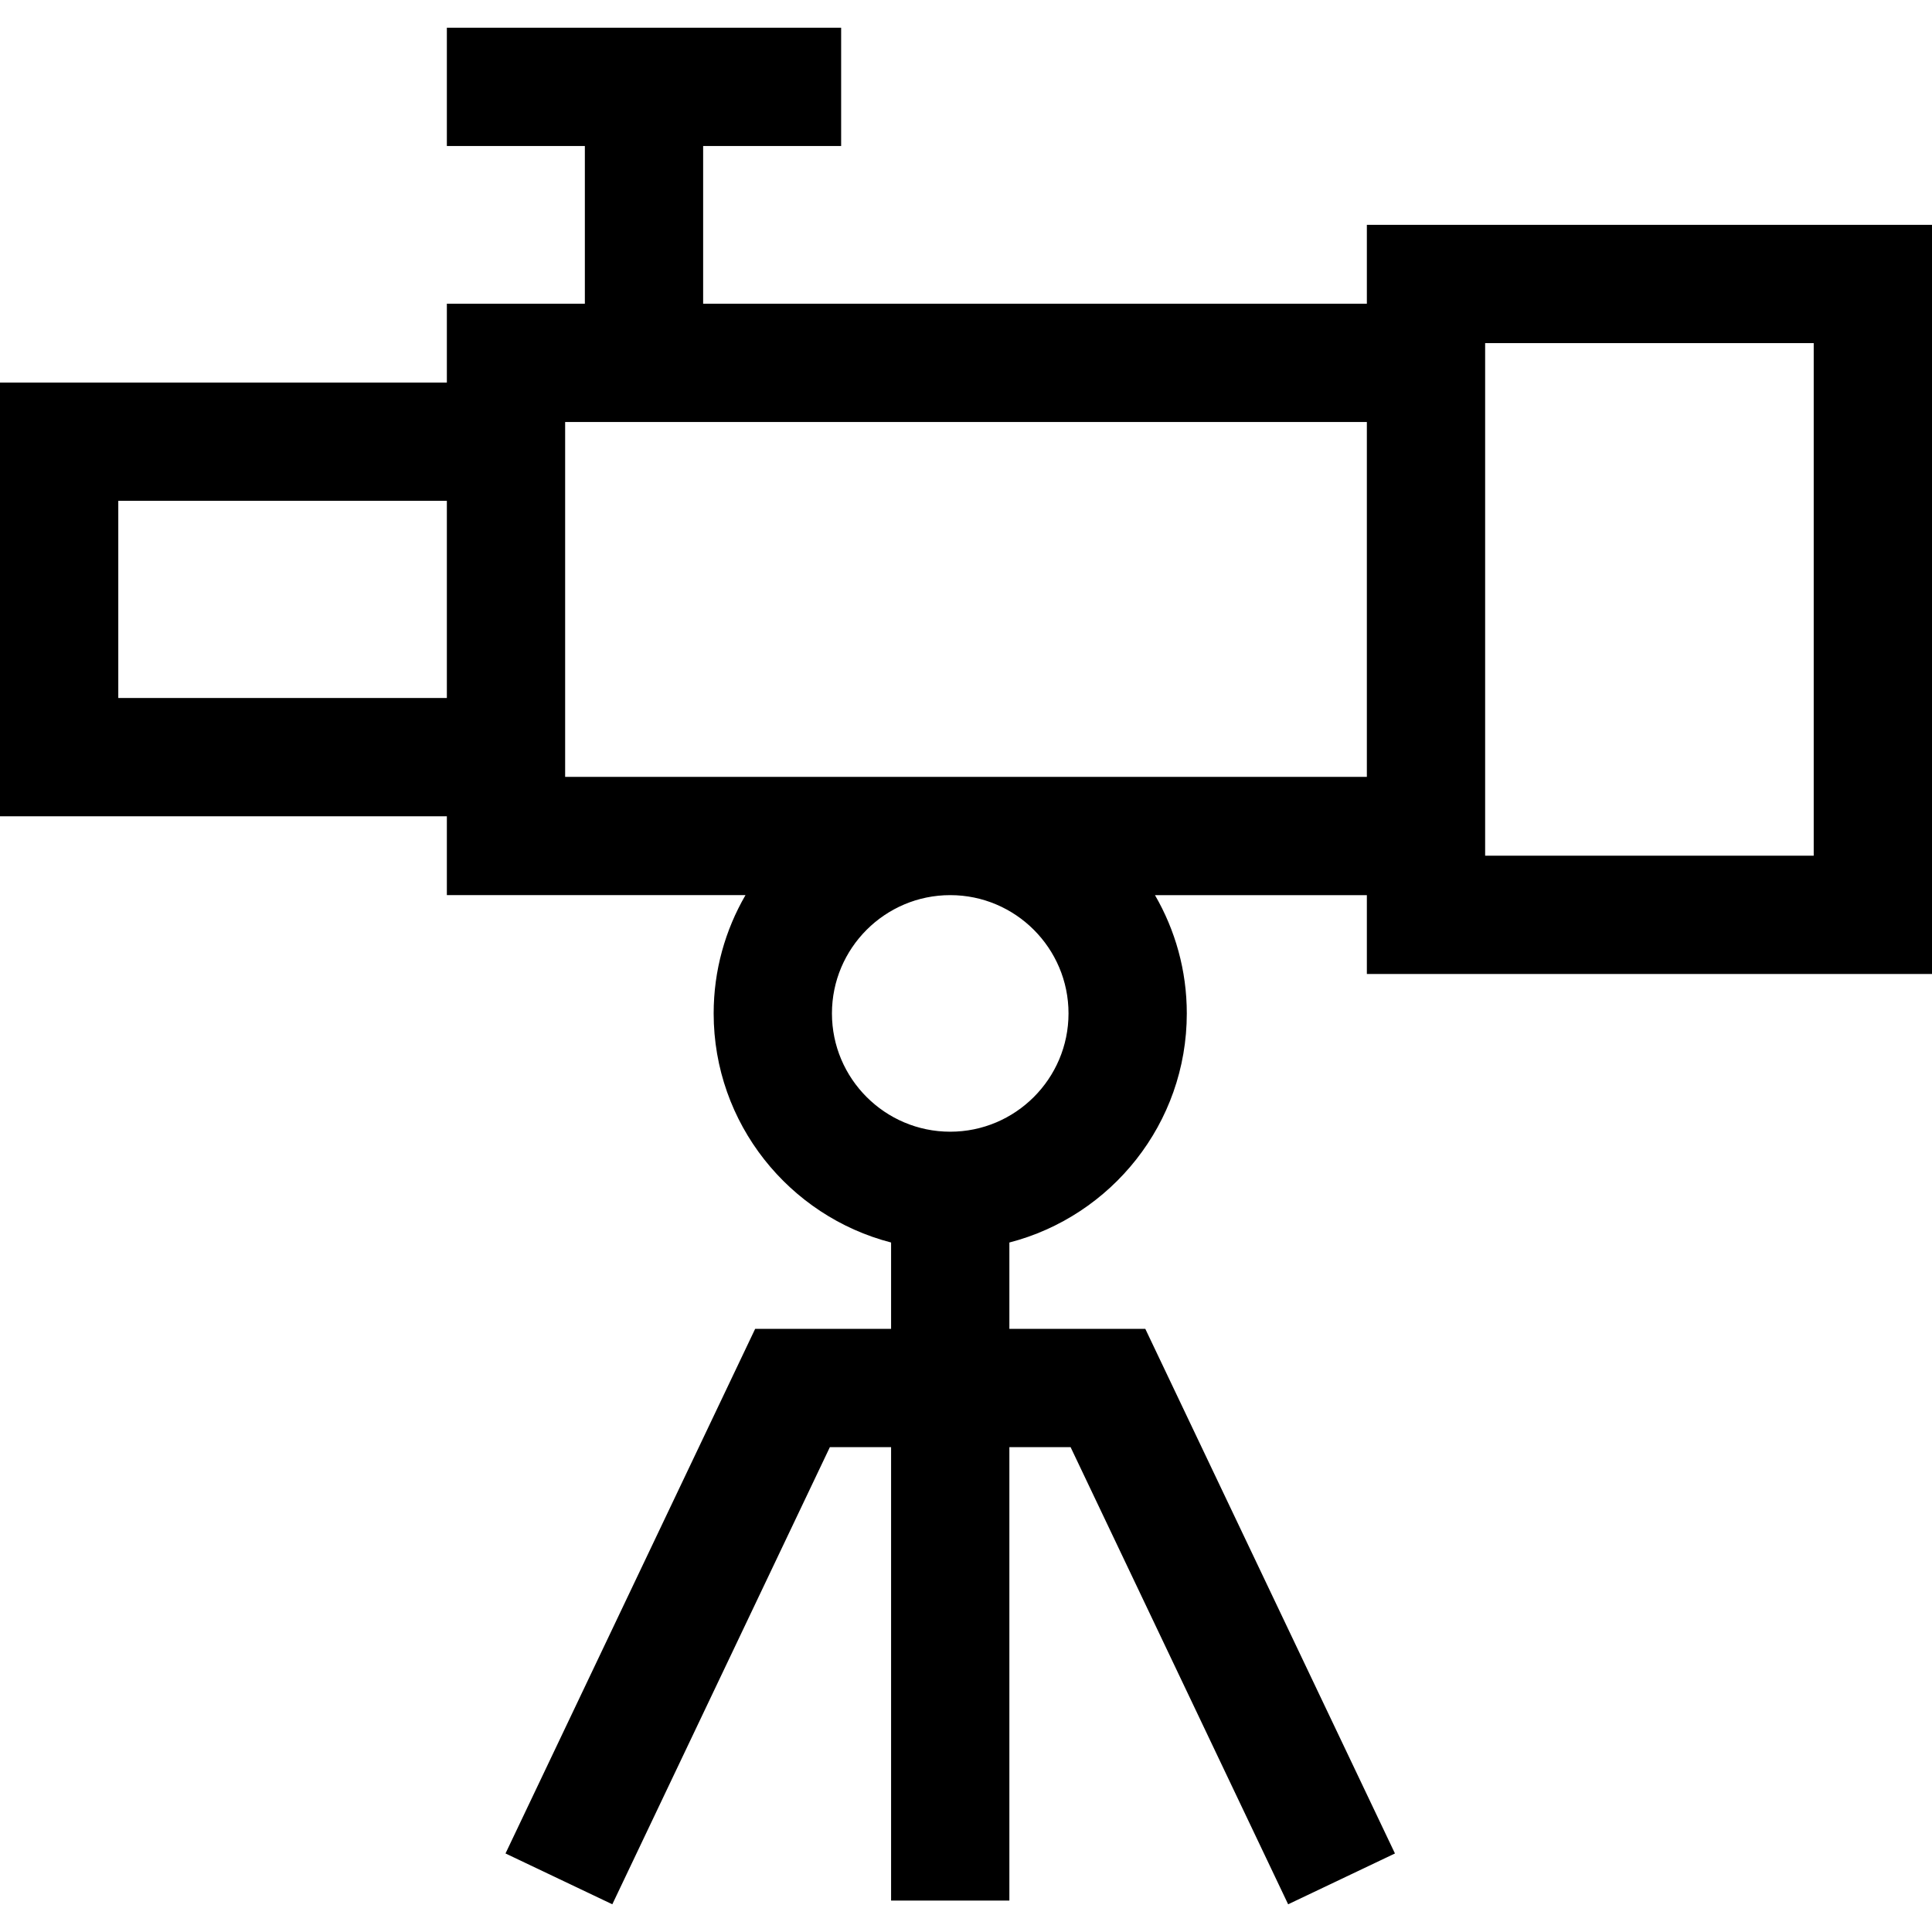
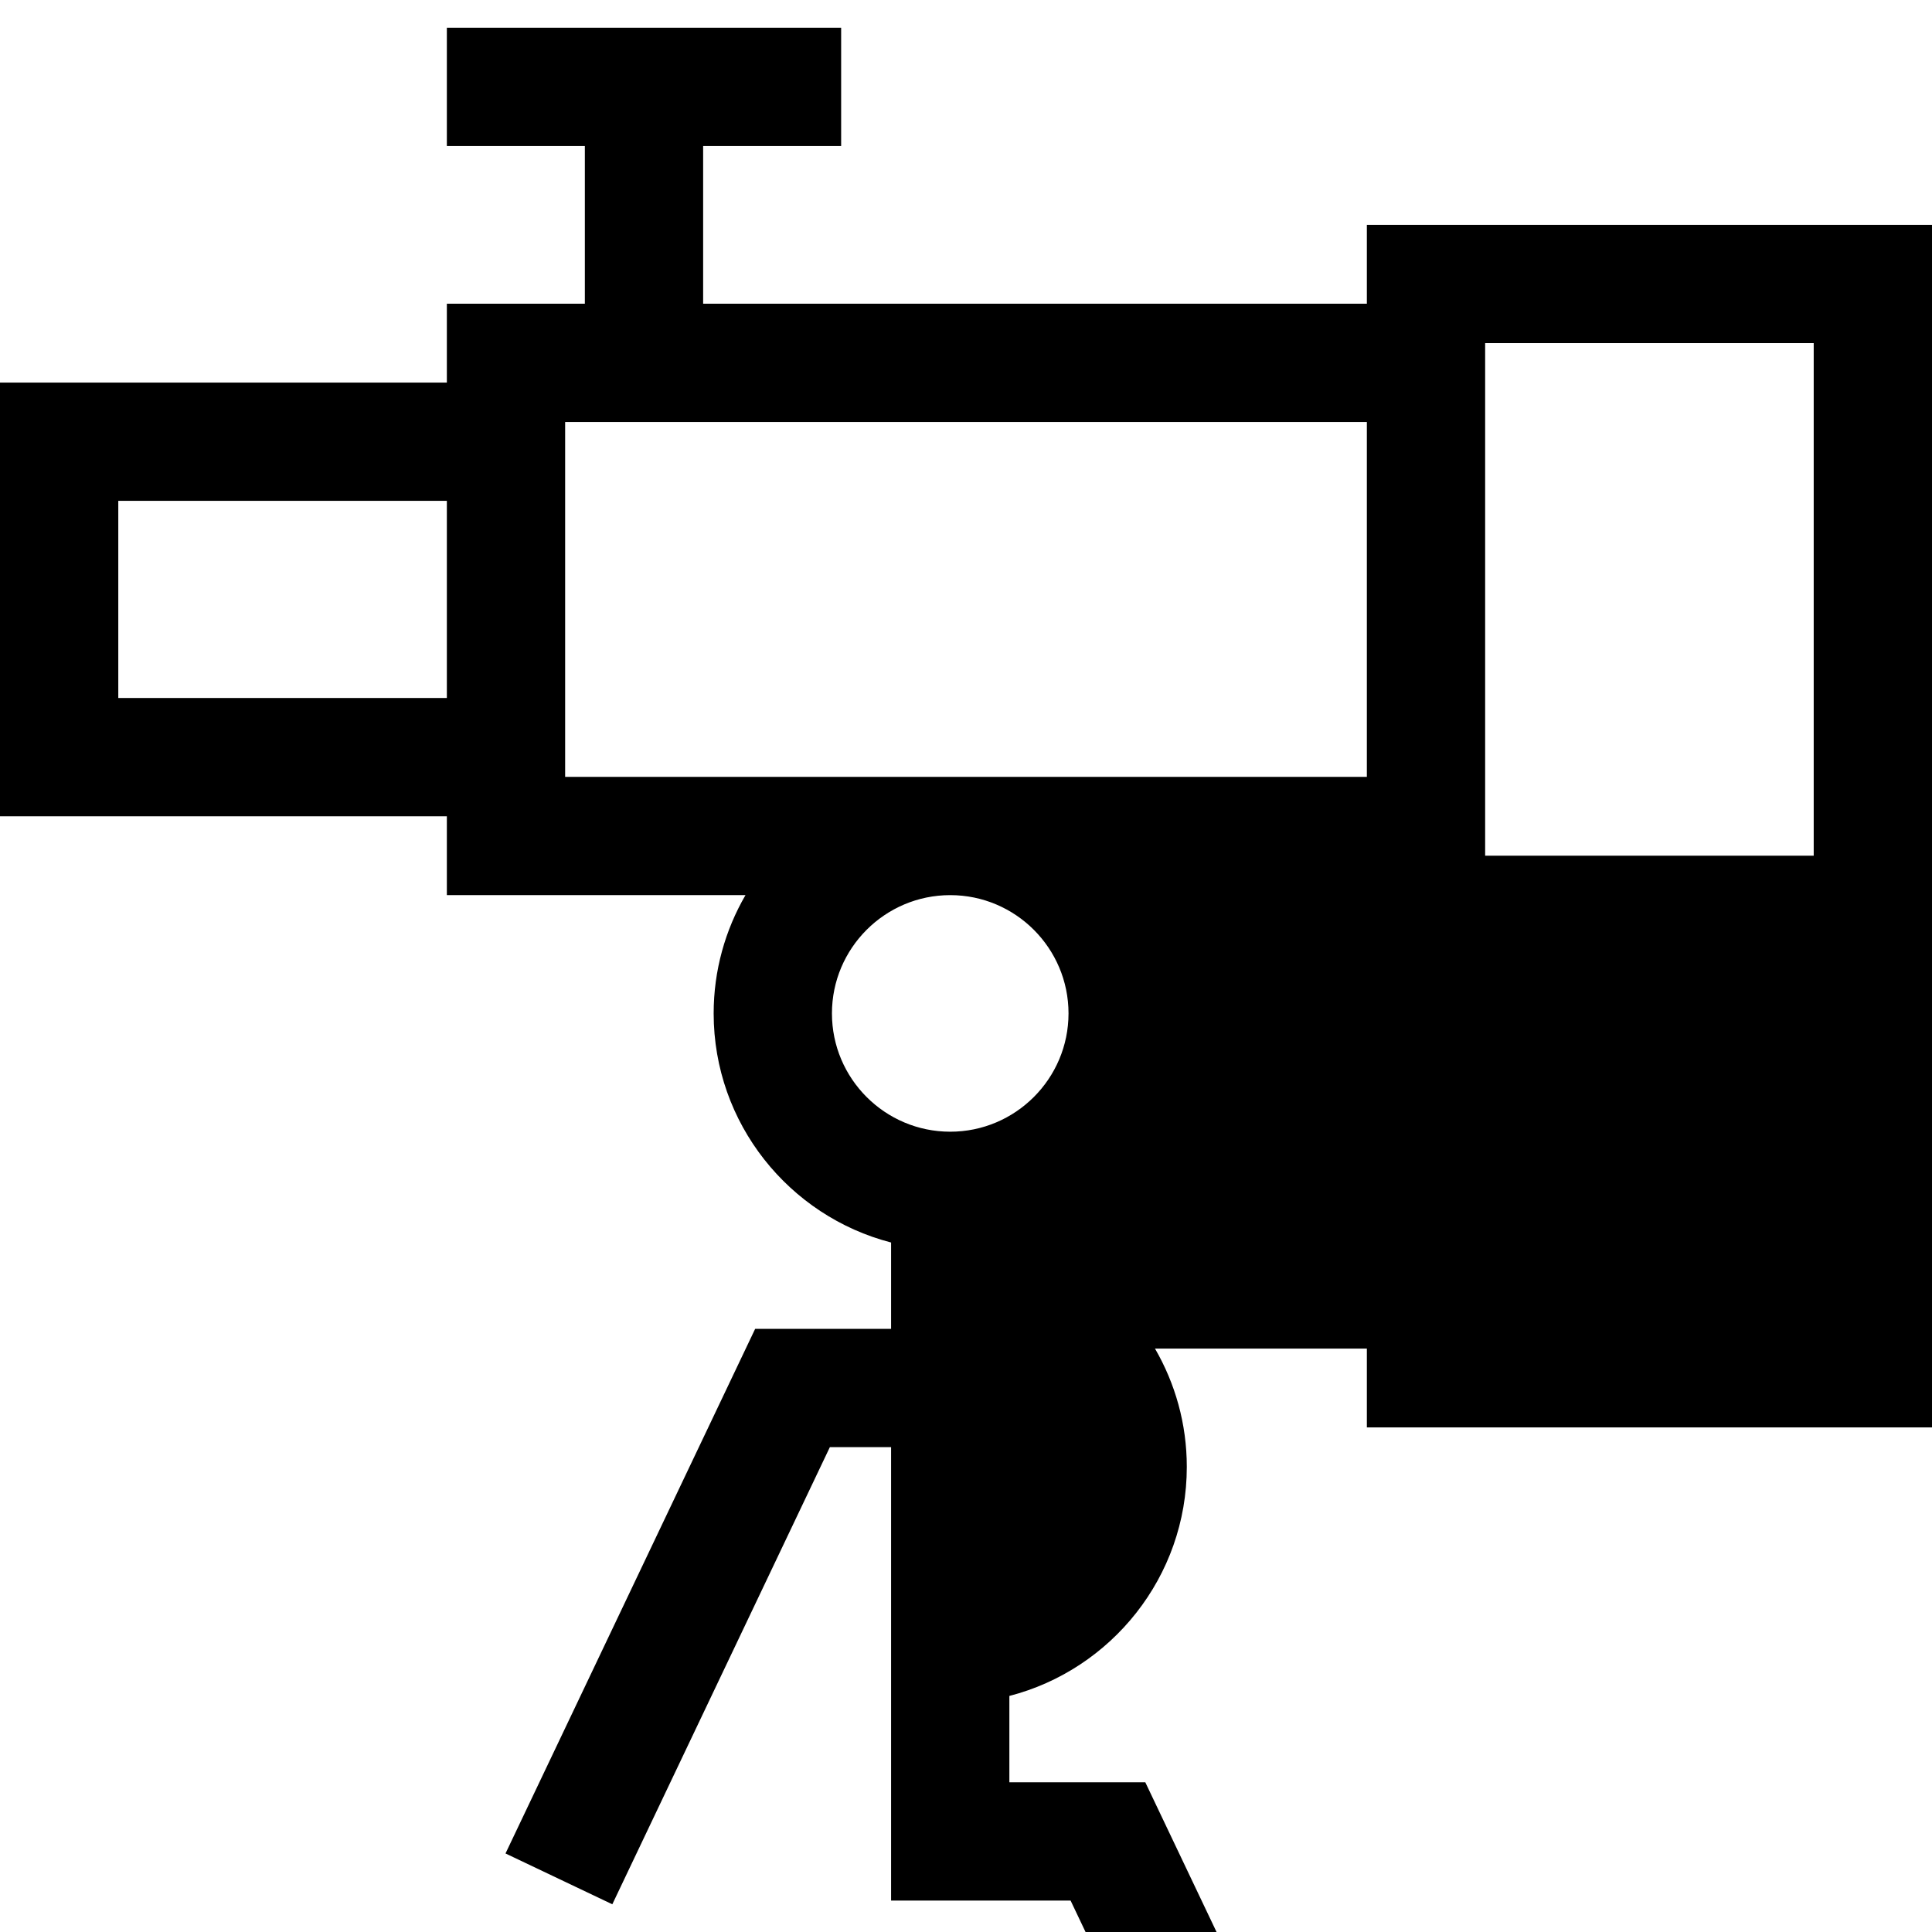
<svg xmlns="http://www.w3.org/2000/svg" version="1.1" id="Layer_1" x="0px" y="0px" viewBox="0 0 490 490" style="enable-background:new 0 0 490 490;" xml:space="preserve">
  <g id="XMLID_10_">
    <g>
-       <path d="M490,247.027v-190H346.667v20H178.333v-40h35v-30h-100v30h35v40h-35v20H0v110h113.333v20h75.739    c-5.123,8.833-8.072,19.075-8.072,30c0,27.906,19.151,51.424,45,58.102v21.898h-34.474l-63.318,133.055l27.09,12.891    l55.176-115.945H226v115h30v-115h15.526l55.176,115.945l27.09-12.891l-63.318-133.055H256v-21.898    c25.849-6.678,45-30.195,45-58.102c0-10.925-2.949-21.167-8.072-30h53.739v20H490z M376.667,87.027H460v130h-83.333V87.027z     M113.333,177.027H30v-50h83.333V177.027z M241,287.027c-16.542,0-30-13.458-30-30s13.458-30,30-30s30,13.458,30,30    S257.542,287.027,241,287.027z M143.333,197.027v-90h203.334v90H143.333z" />
+       <path d="M490,247.027v-190H346.667v20H178.333v-40h35v-30h-100v30h35v40h-35v20H0v110h113.333v20h75.739    c-5.123,8.833-8.072,19.075-8.072,30c0,27.906,19.151,51.424,45,58.102v21.898h-34.474l-63.318,133.055l27.09,12.891    l55.176-115.945H226v115h30h15.526l55.176,115.945l27.09-12.891l-63.318-133.055H256v-21.898    c25.849-6.678,45-30.195,45-58.102c0-10.925-2.949-21.167-8.072-30h53.739v20H490z M376.667,87.027H460v130h-83.333V87.027z     M113.333,177.027H30v-50h83.333V177.027z M241,287.027c-16.542,0-30-13.458-30-30s13.458-30,30-30s30,13.458,30,30    S257.542,287.027,241,287.027z M143.333,197.027v-90h203.334v90H143.333z" />
    </g>
  </g>
  <g>
</g>
  <g>
</g>
  <g>
</g>
  <g>
</g>
  <g>
</g>
  <g>
</g>
  <g>
</g>
  <g>
</g>
  <g>
</g>
  <g>
</g>
  <g>
</g>
  <g>
</g>
  <g>
</g>
  <g>
</g>
  <g>
</g>
</svg>